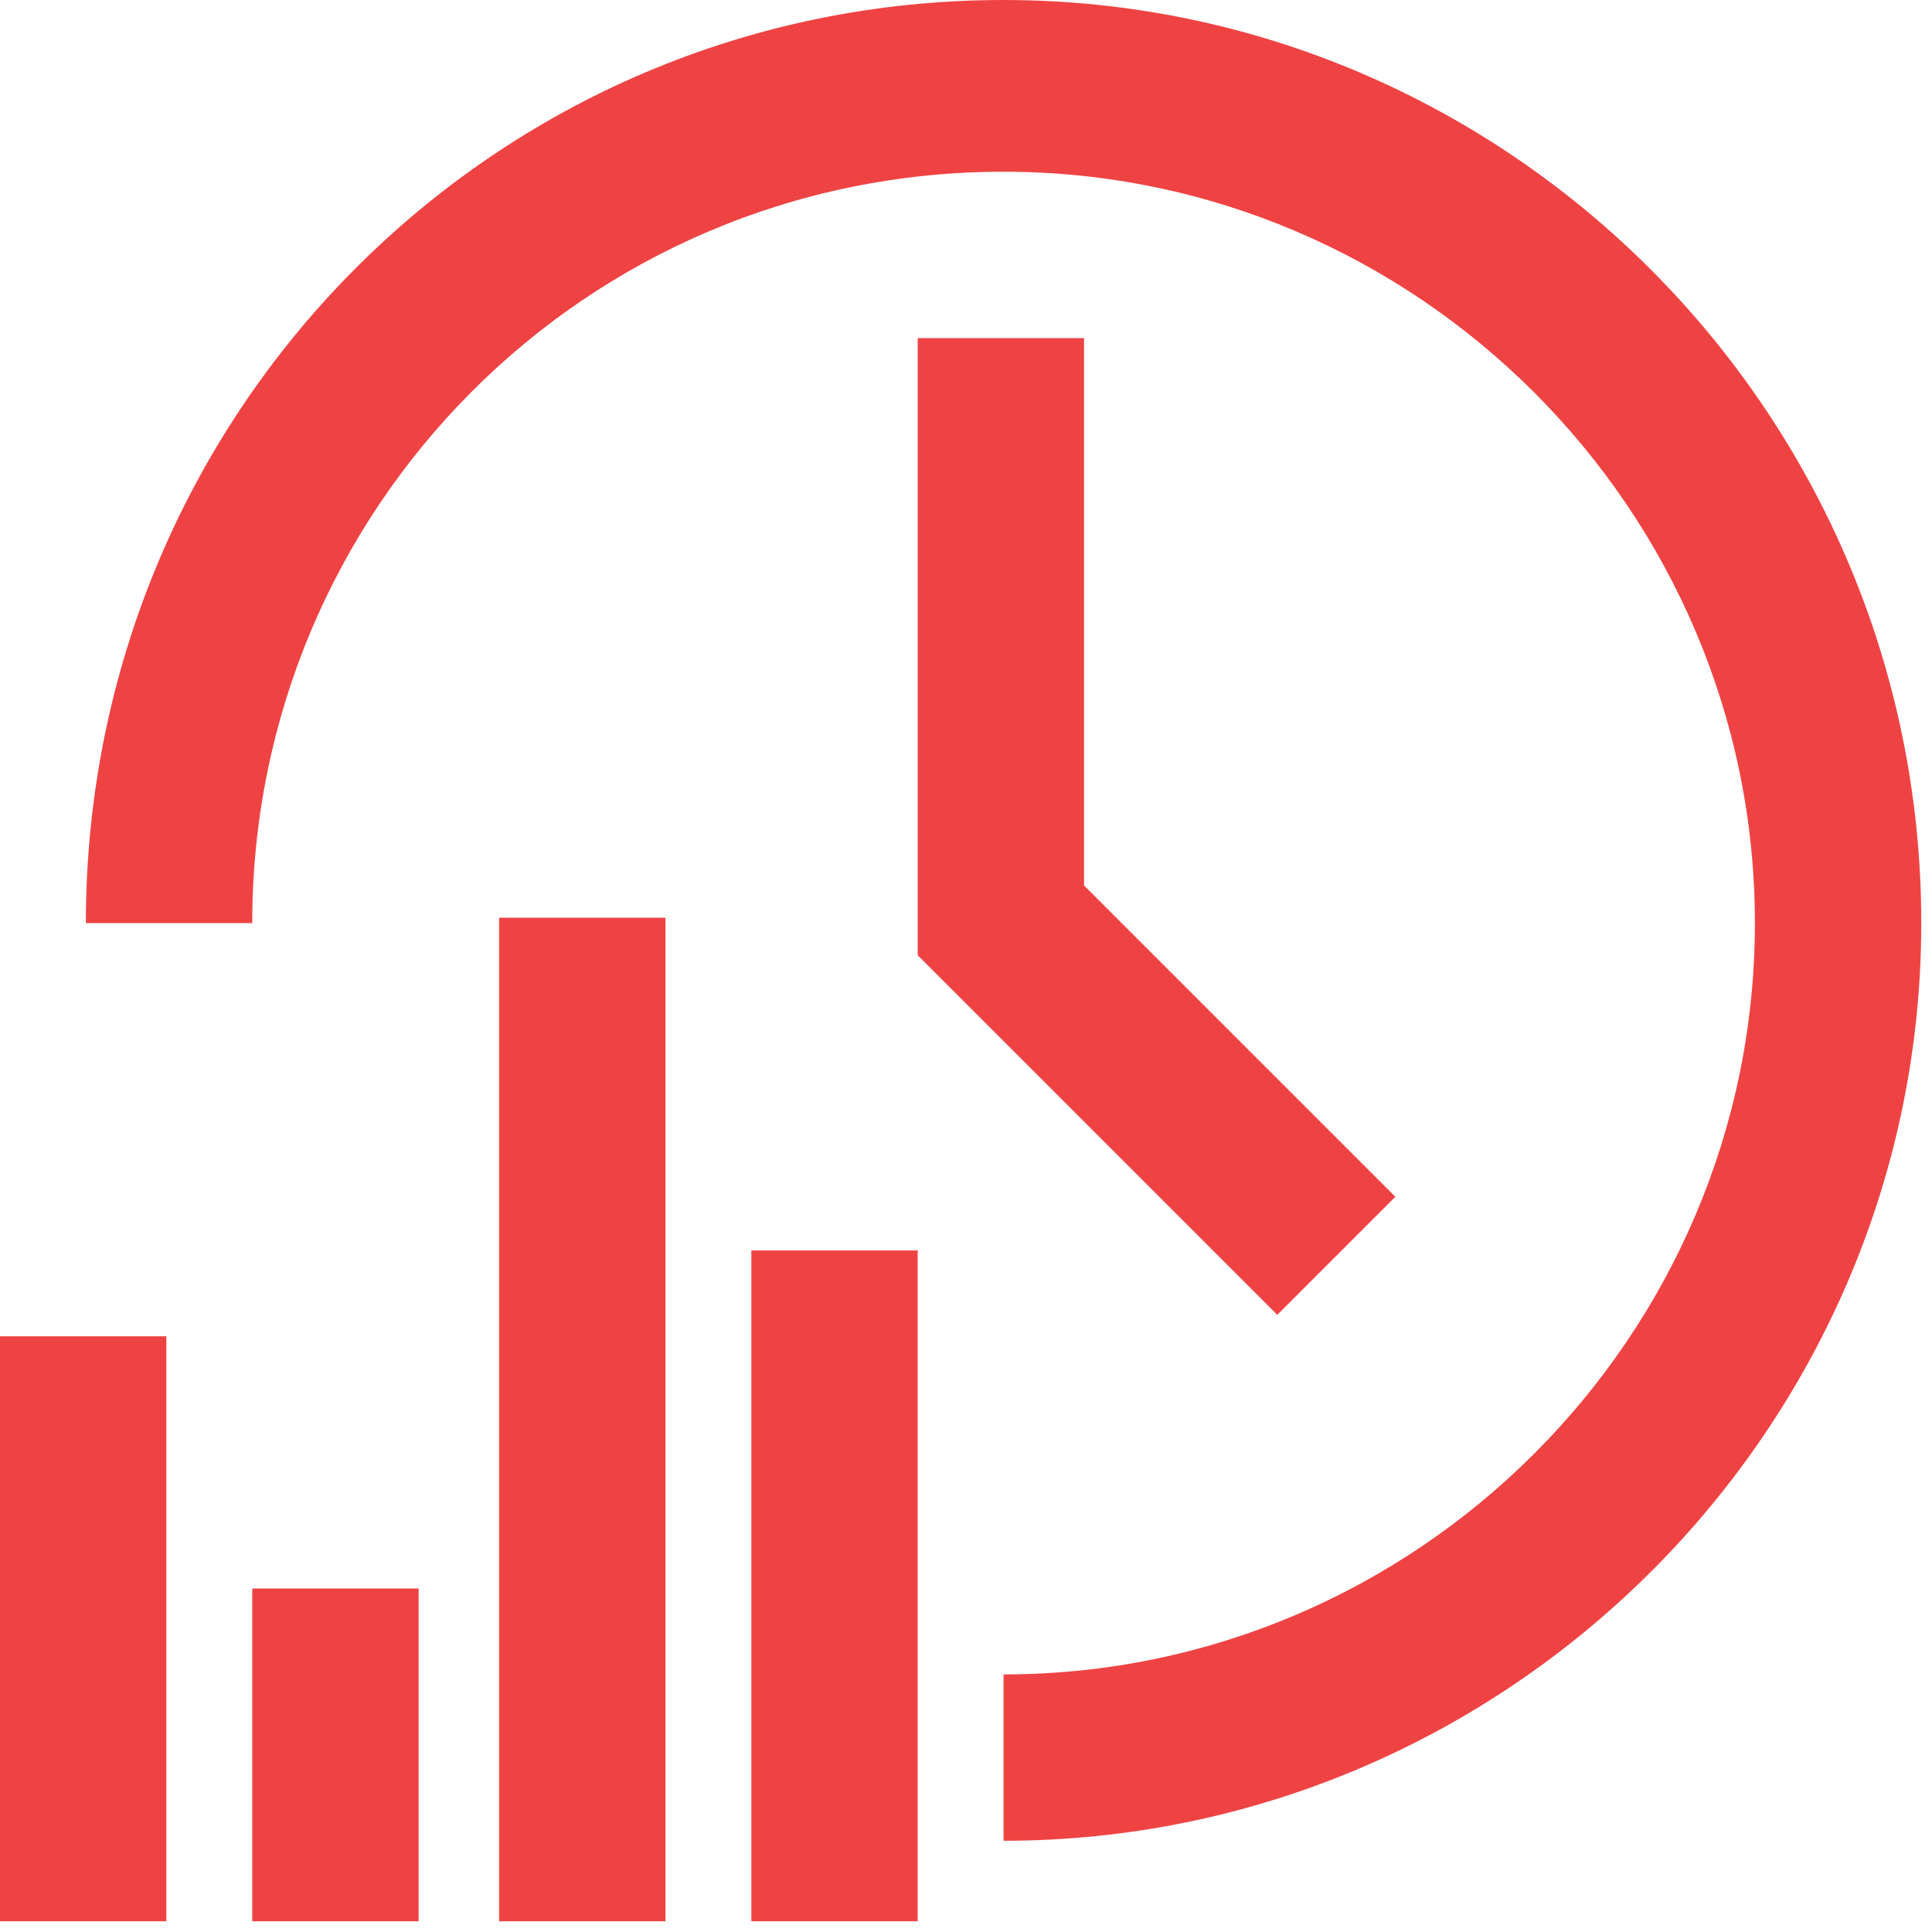
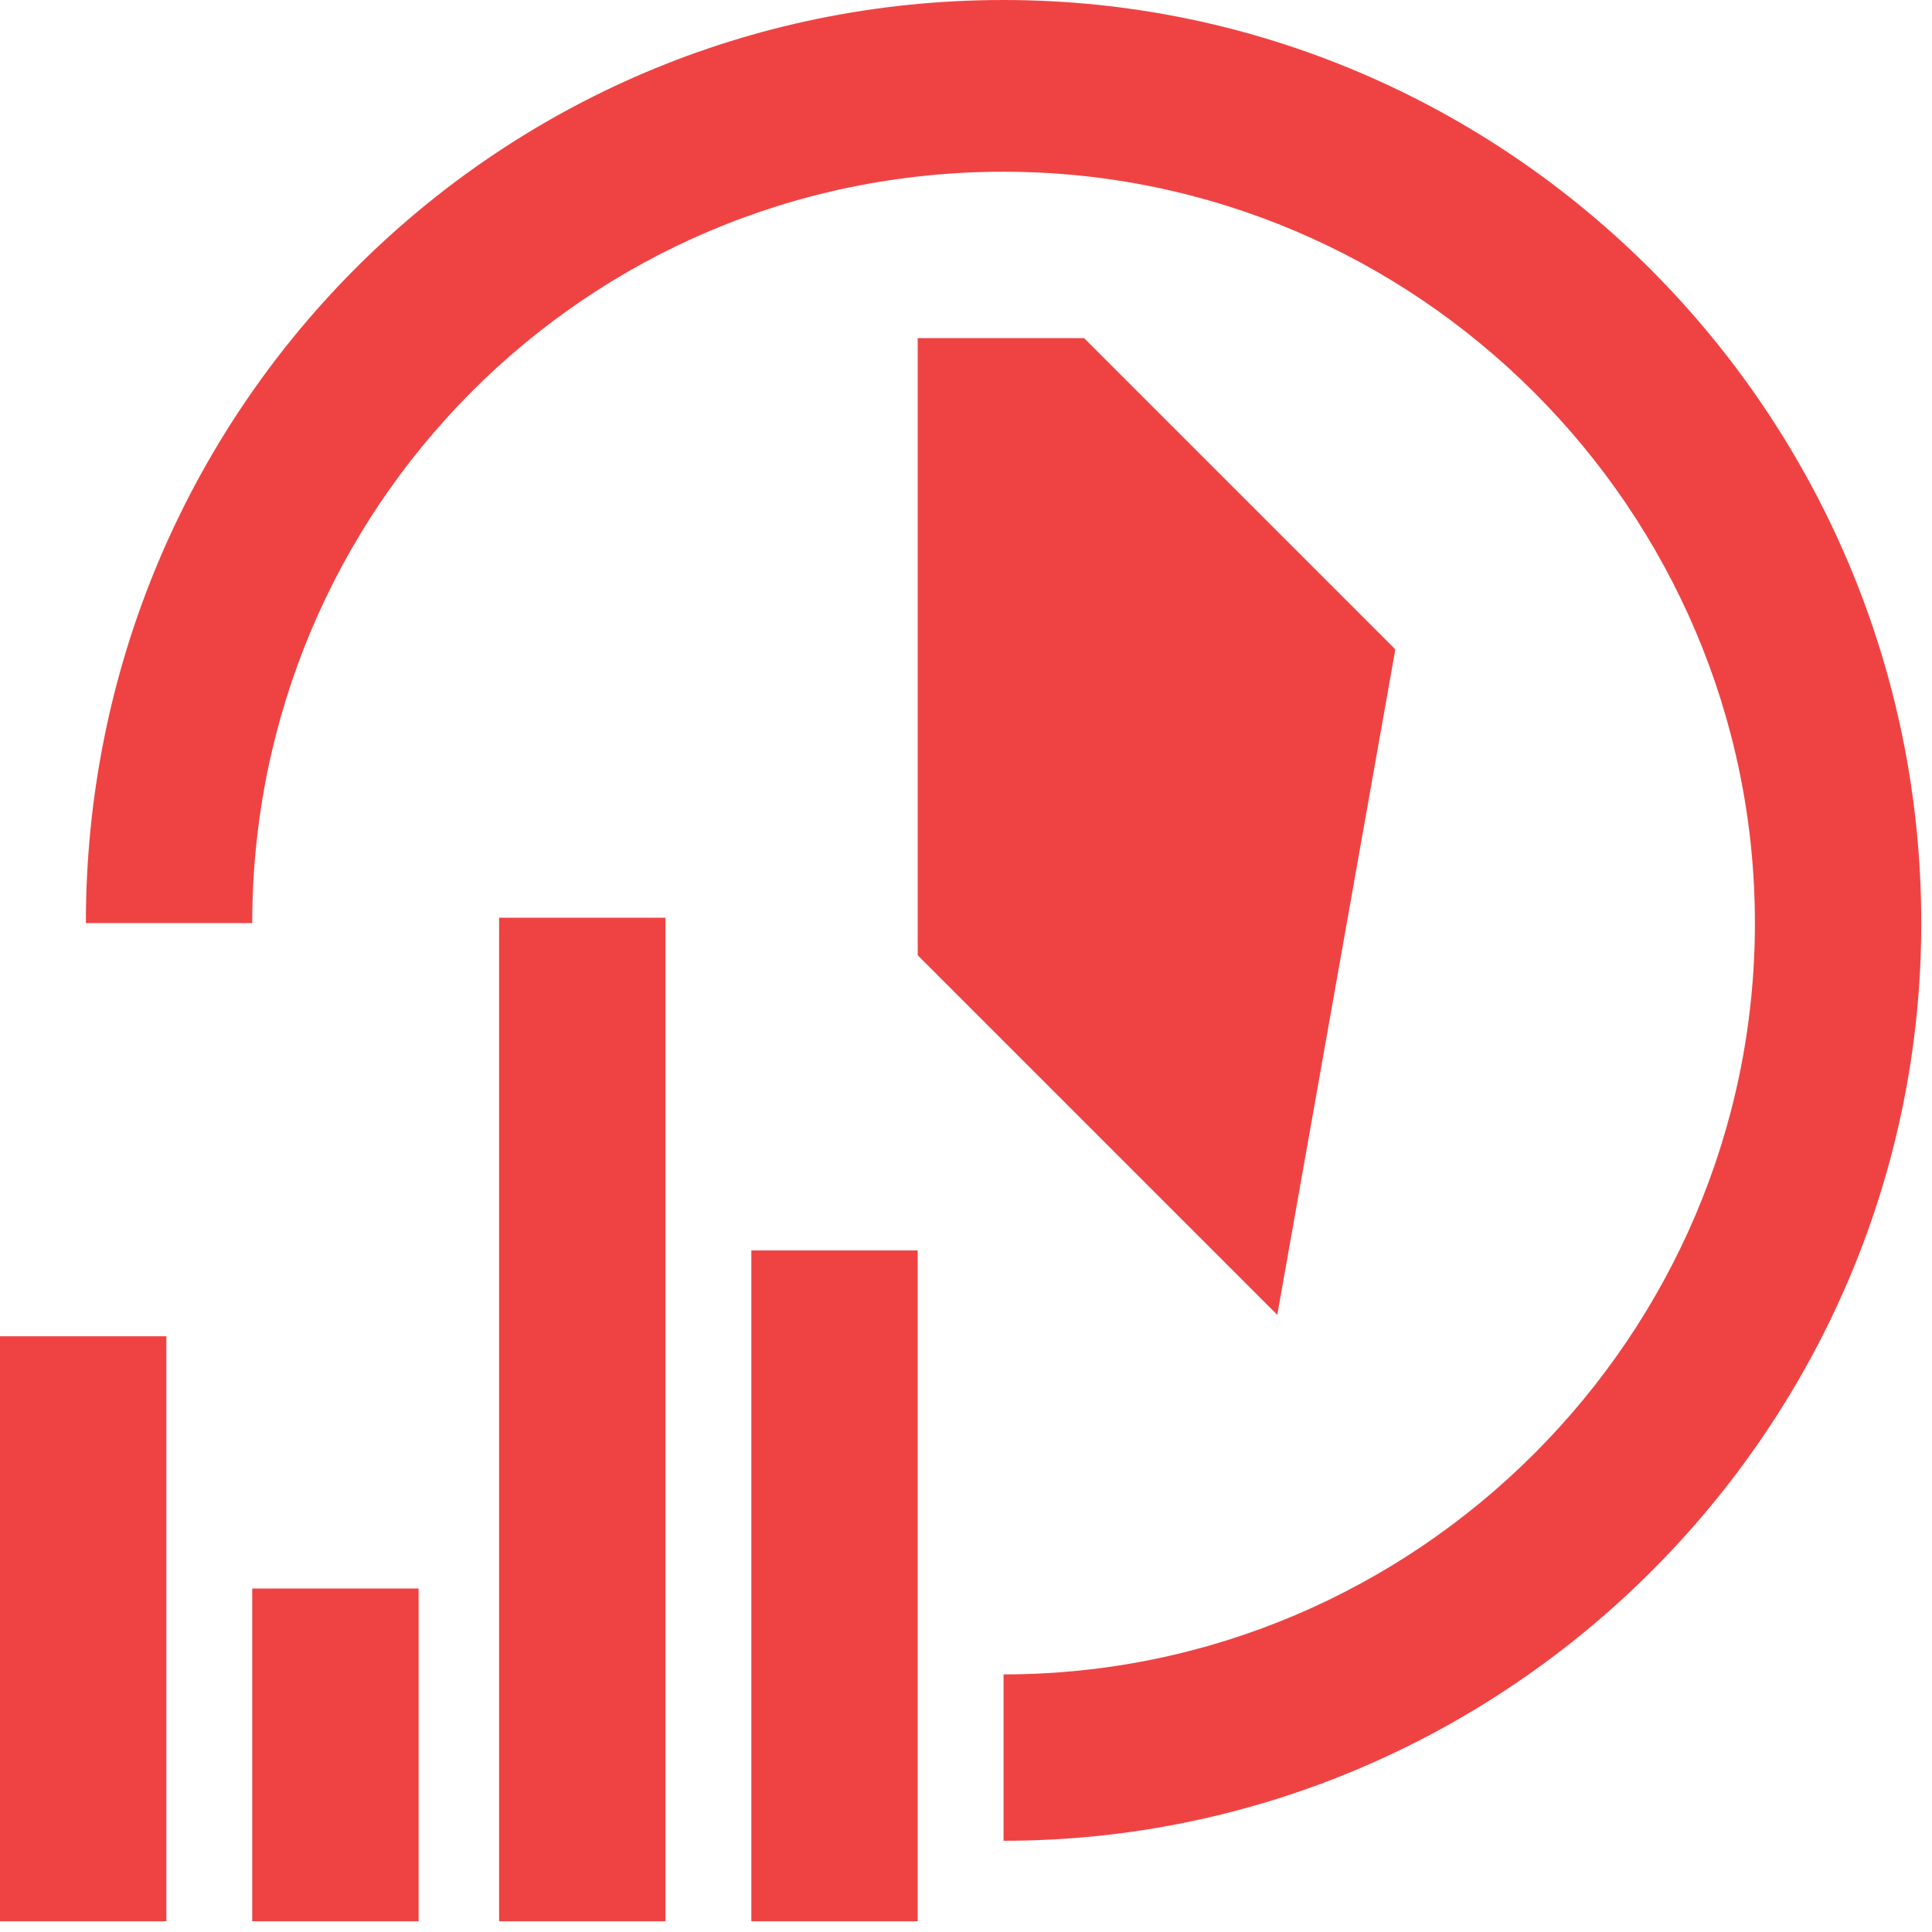
<svg xmlns="http://www.w3.org/2000/svg" version="1.2" viewBox="0 0 36 36" width="36" height="36" fill="#ef4343">
-   <path id="-e-icon-time" class="s0" d="m3.1 35.8h-3.1v-10.9h3.1zm4.7 0h-3.1v-6.2h3.1zm4.6 0h-3.1v-18.7h3.1zm4.7 0h-3.1v-12.5h3.1zm1.6-1.5v-3.1c7.7 0 14-6.3 14-14 0-7.7-6.3-14-14-14-7.8 0-14 6.3-14 14h-3.1c0-9.5 7.6-17.2 17.1-17.2 9.4 0 17.1 7.7 17.1 17.2 0 9.4-7.7 17.1-17.1 17.1zm5.1-9.8l-6.7-6.7v-11.5h3.1v10.2l5.8 5.8z" />
+   <path id="-e-icon-time" class="s0" d="m3.1 35.8h-3.1v-10.9h3.1zm4.7 0h-3.1v-6.2h3.1zm4.6 0h-3.1v-18.7h3.1zm4.7 0h-3.1v-12.5h3.1zm1.6-1.5v-3.1c7.7 0 14-6.3 14-14 0-7.7-6.3-14-14-14-7.8 0-14 6.3-14 14h-3.1c0-9.5 7.6-17.2 17.1-17.2 9.4 0 17.1 7.7 17.1 17.2 0 9.4-7.7 17.1-17.1 17.1zm5.1-9.8l-6.7-6.7v-11.5h3.1l5.8 5.8z" />
</svg>